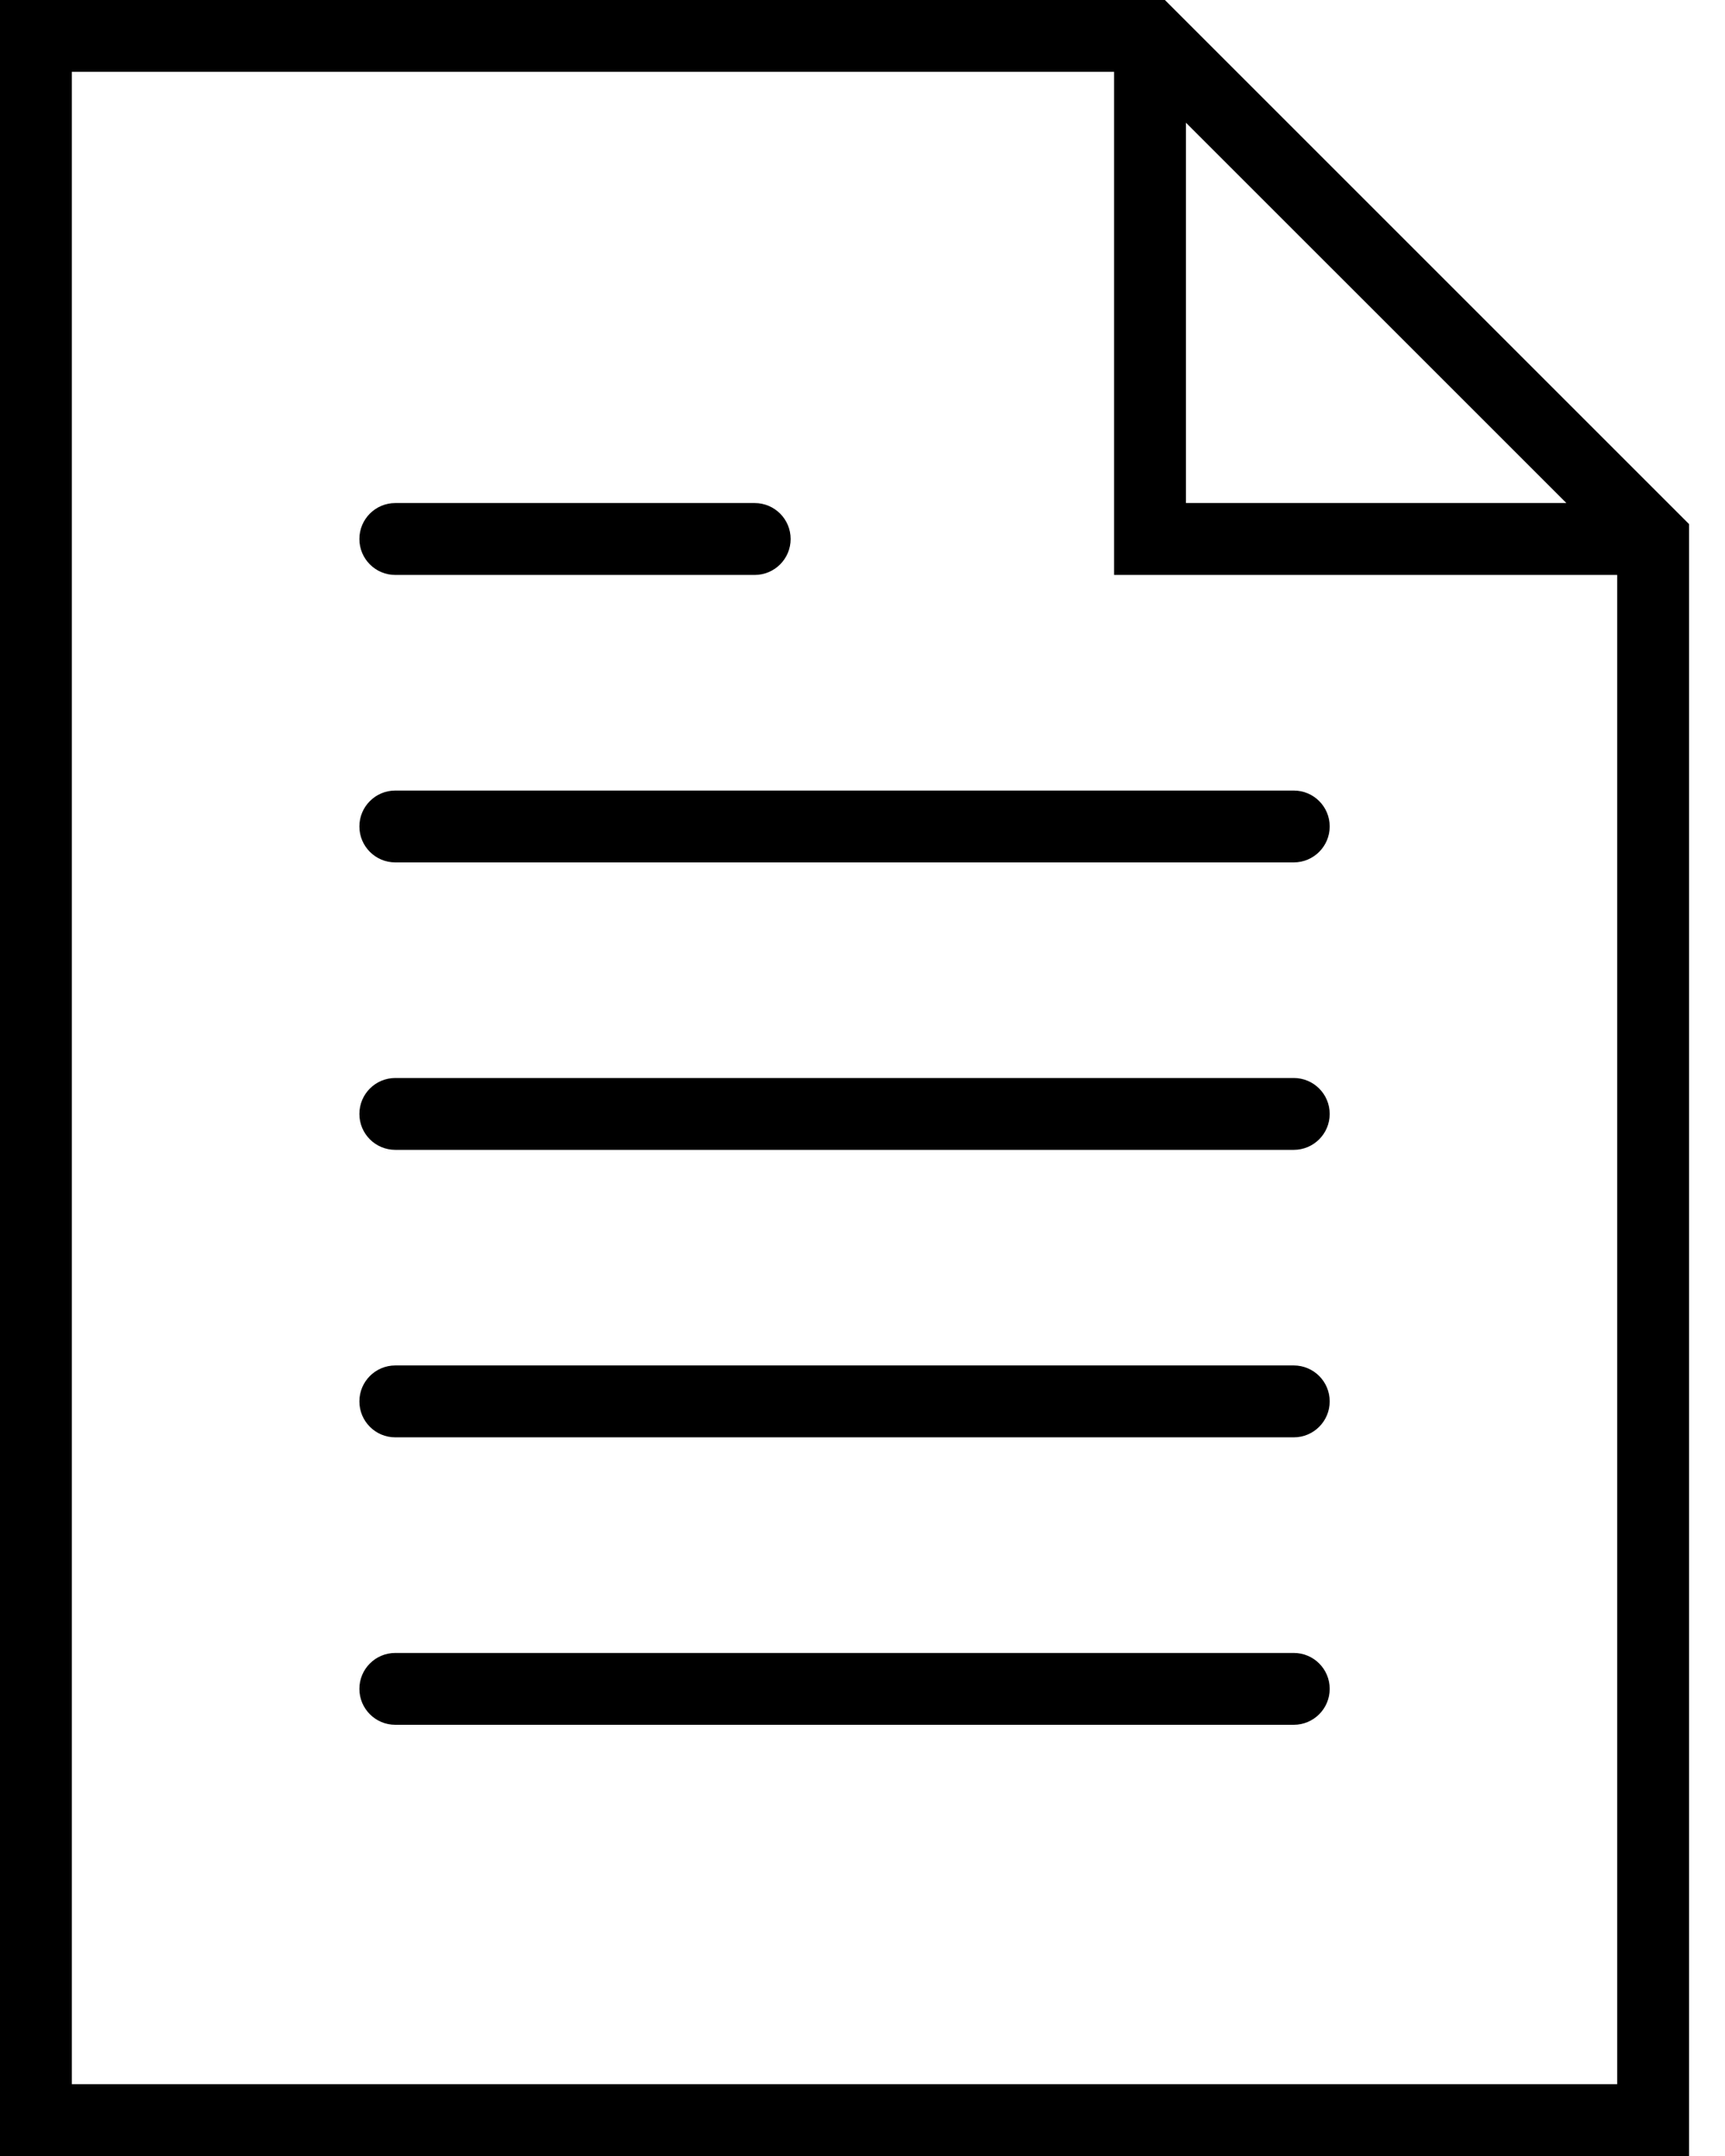
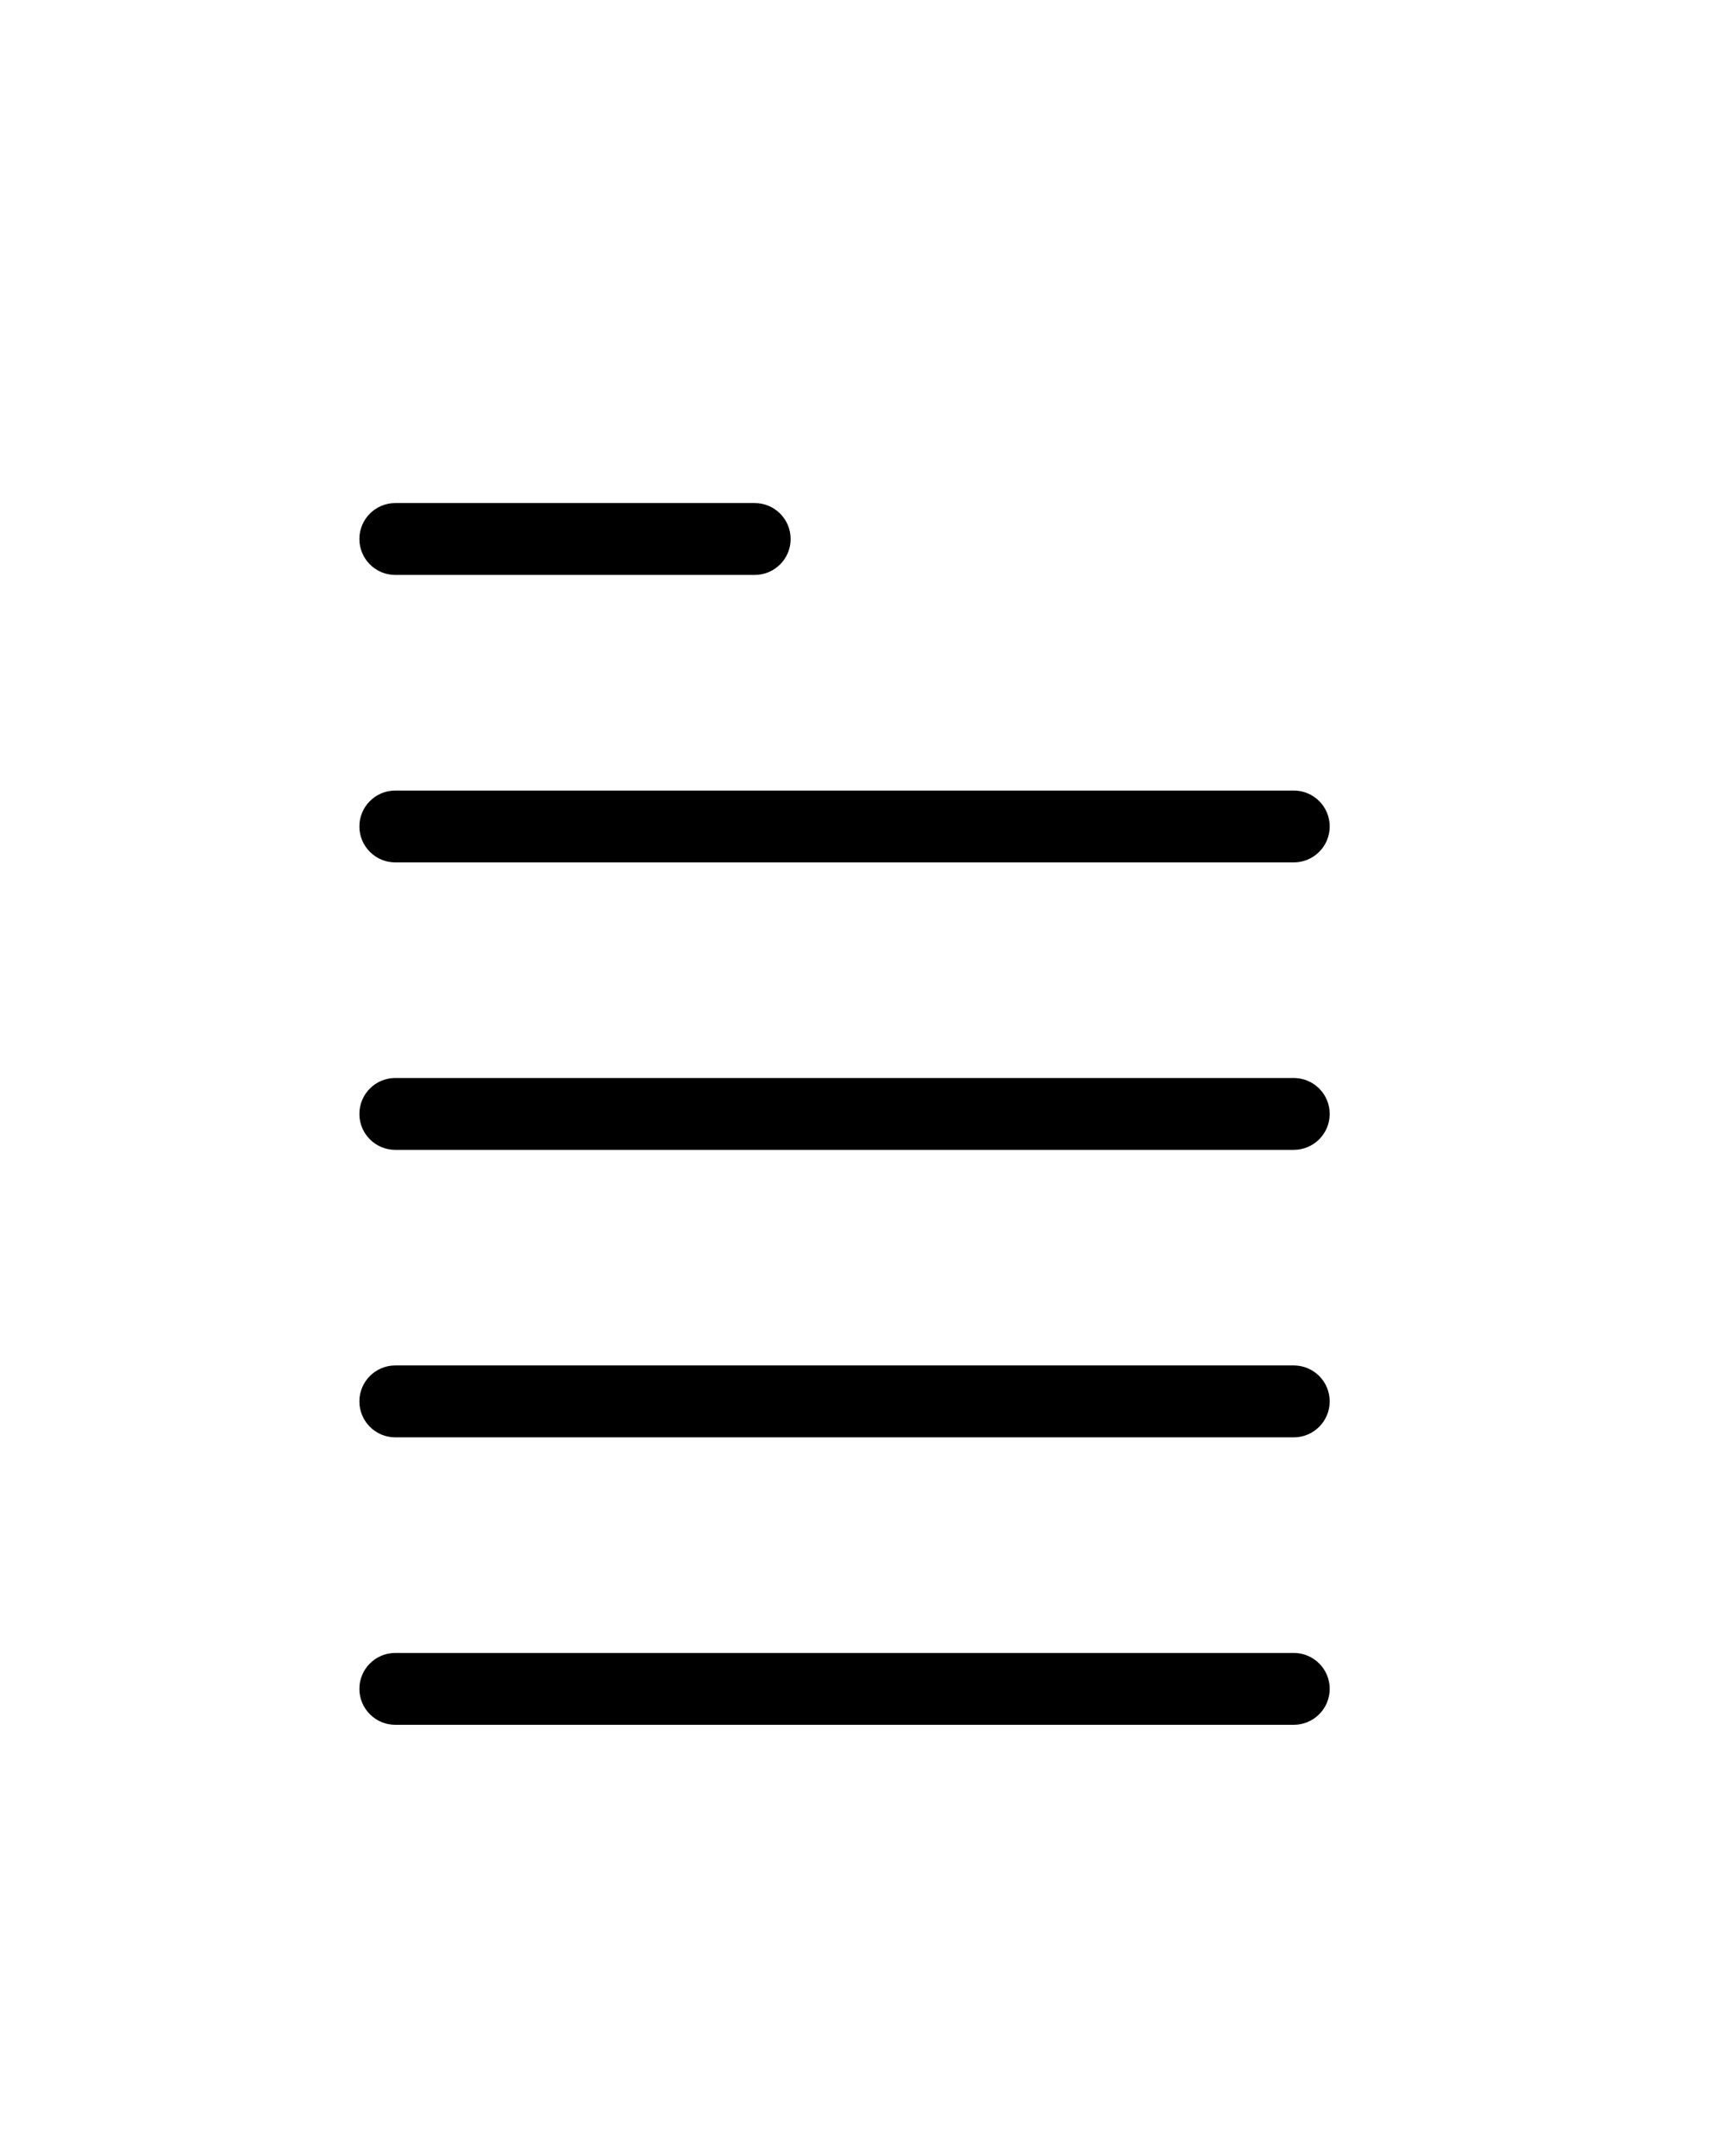
<svg xmlns="http://www.w3.org/2000/svg" width="44" height="55" viewBox="0 0 44 55">
  <g fill="none" fill-rule="evenodd">
    <g fill="#000" fill-rule="nonzero">
      <g>
        <g>
          <g>
            <path d="M33 20.167H10.083c-.506 0-.916.41-.916.916 0 .507.41.917.916.917H33c.506 0 .917-.41.917-.917 0-.507-.411-.916-.917-.916zM10.083 14.667h9.167c.506 0 .917-.41.917-.917 0-.507-.411-.917-.917-.917h-9.167c-.506 0-.916.41-.916.917 0 .507.41.917.916.917zM33 27.5H10.083c-.506 0-.916.41-.916.917 0 .507.41.916.916.916H33c.506 0 .917-.41.917-.916 0-.507-.411-.917-.917-.917zM33 34.833H10.083c-.506 0-.916.41-.916.917 0 .507.41.917.916.917H33c.506 0 .917-.41.917-.917 0-.507-.411-.917-.917-.917zM33 42.167H10.083c-.506 0-.916.41-.916.916 0 .507.41.917.916.917H33c.506 0 .917-.41.917-.917 0-.507-.411-.916-.917-.916z" transform="translate(-940, -850) translate(360, 579) translate(425, 151) translate(155, 120)" />
-             <path d="M29.713 0H0v55h43.083V13.37L29.713 0zm.537 3.13l9.704 9.703H30.25V3.13zM1.833 53.166V1.833h26.584v12.834H41.25v38.5H1.833z" transform="translate(-940, -850) translate(360, 579) translate(425, 151) translate(155, 120)" />
          </g>
        </g>
      </g>
    </g>
  </g>
</svg>